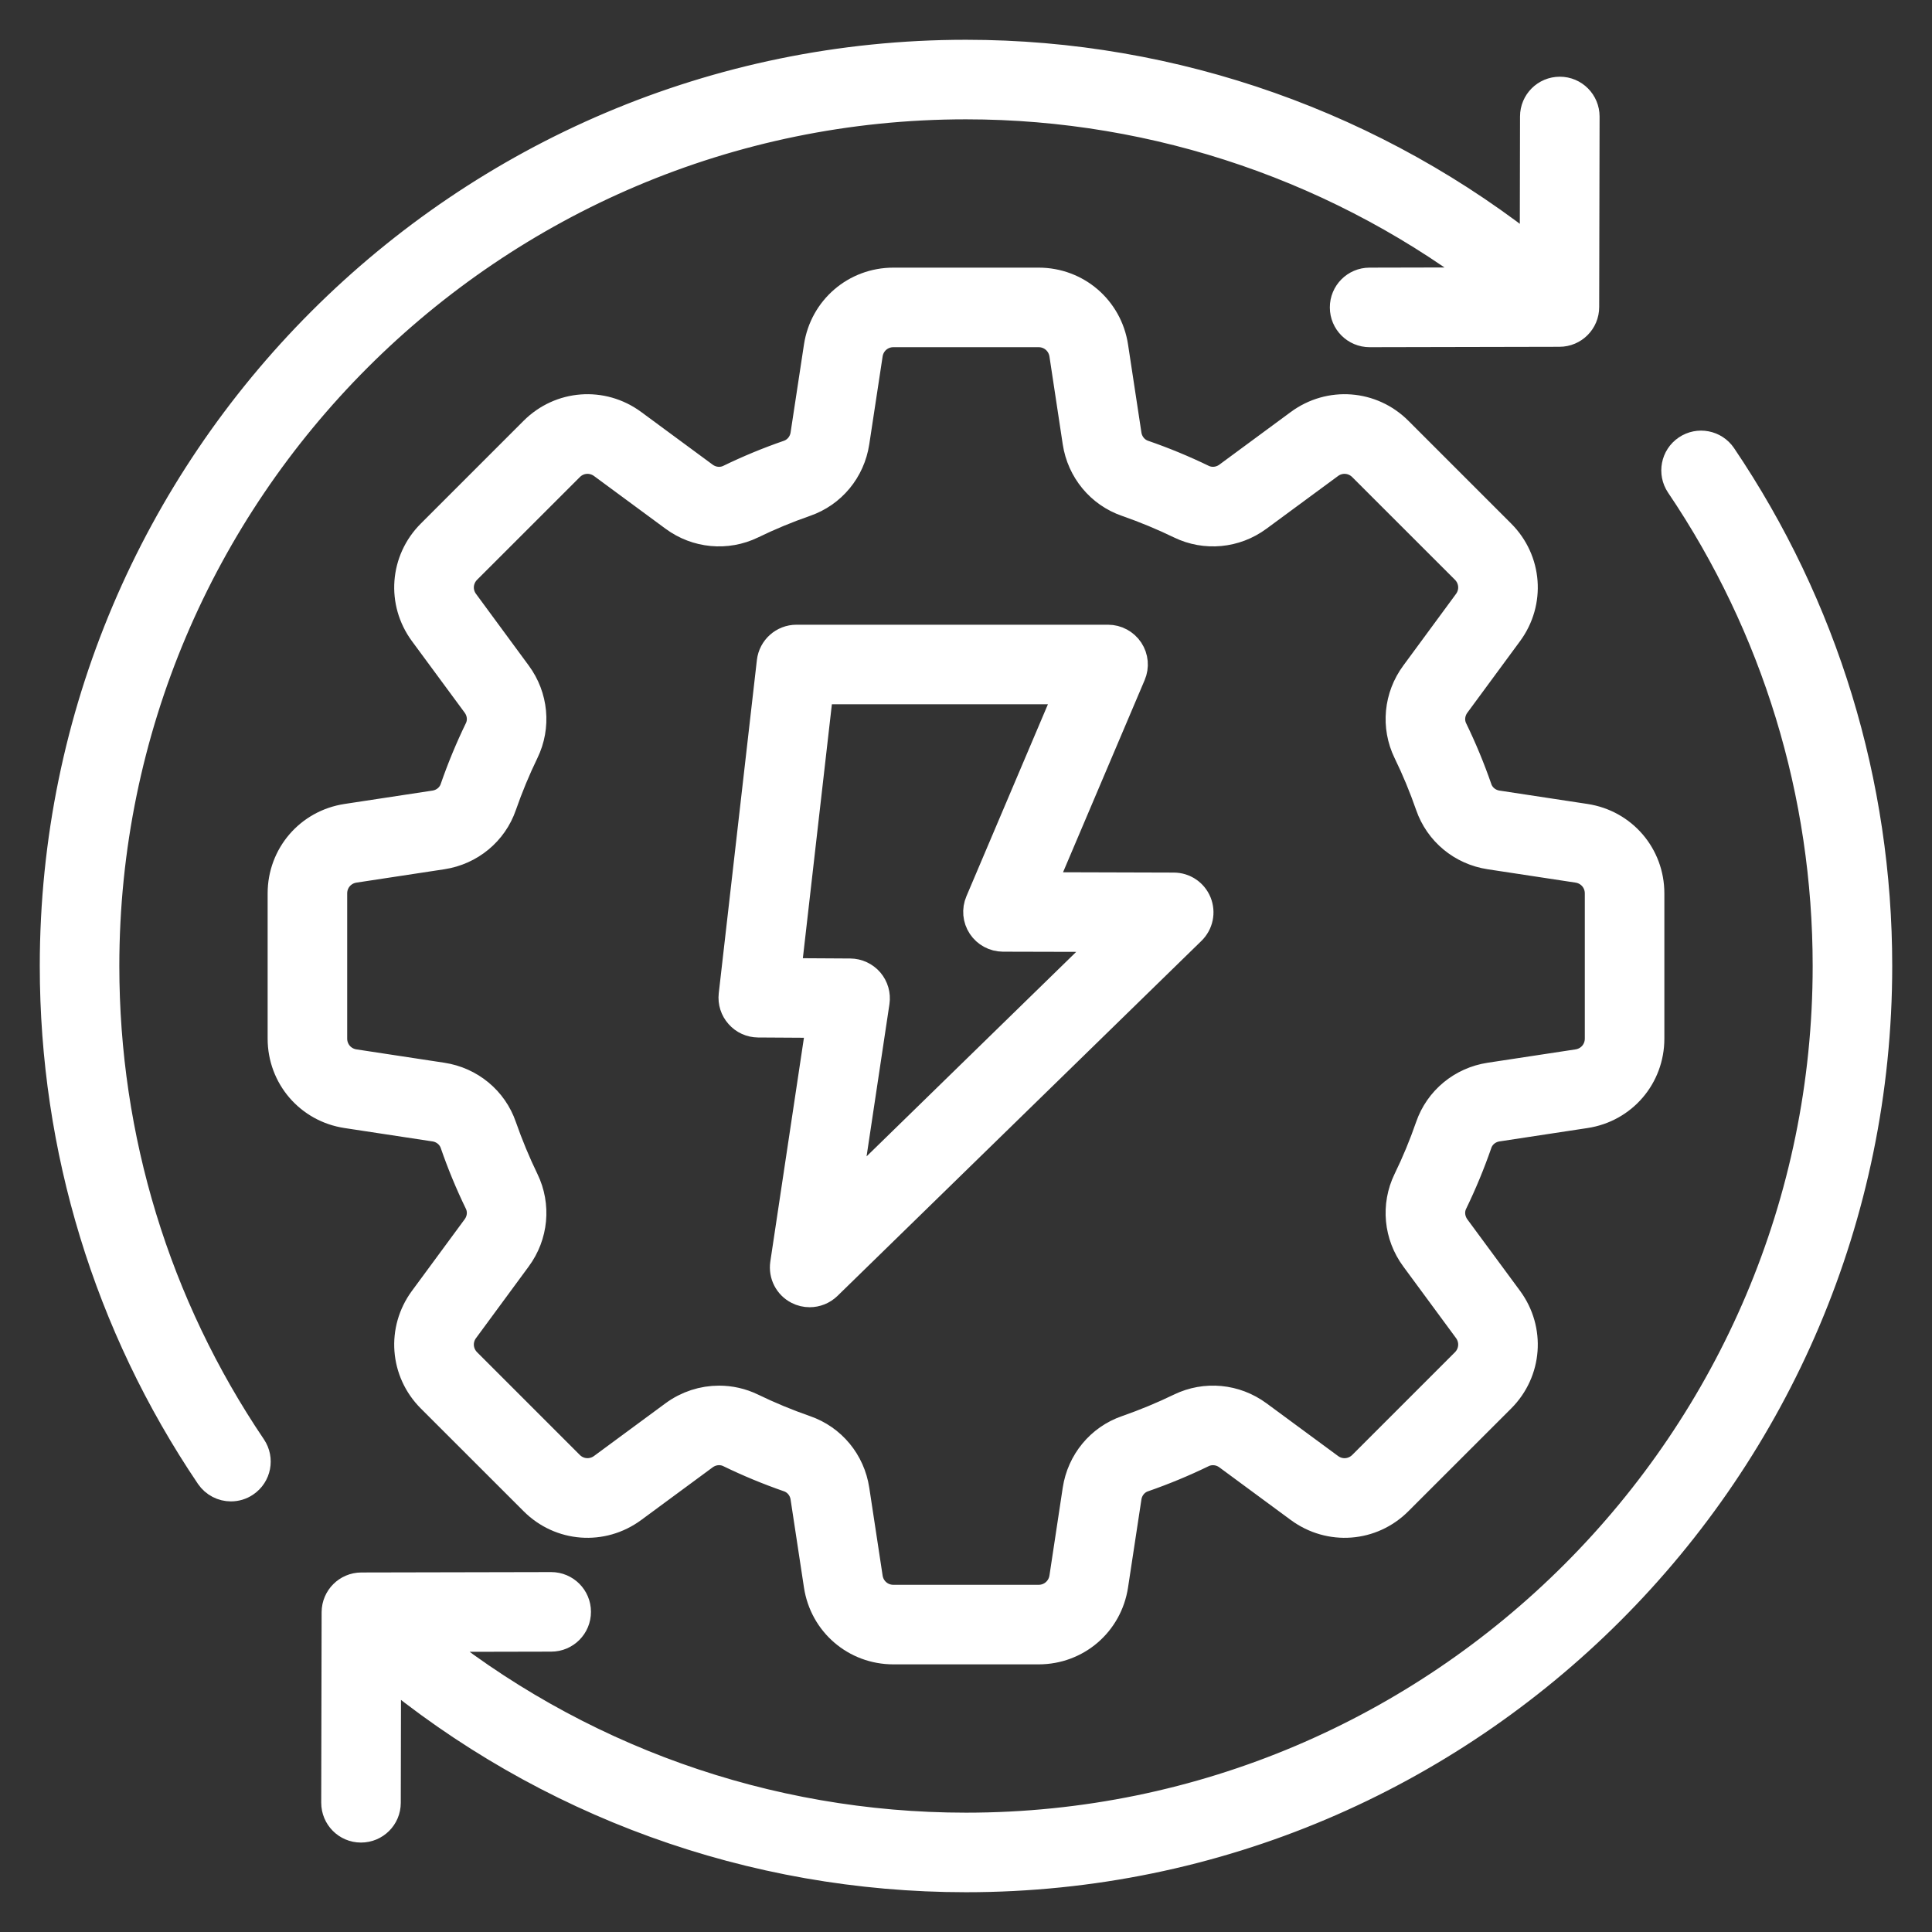
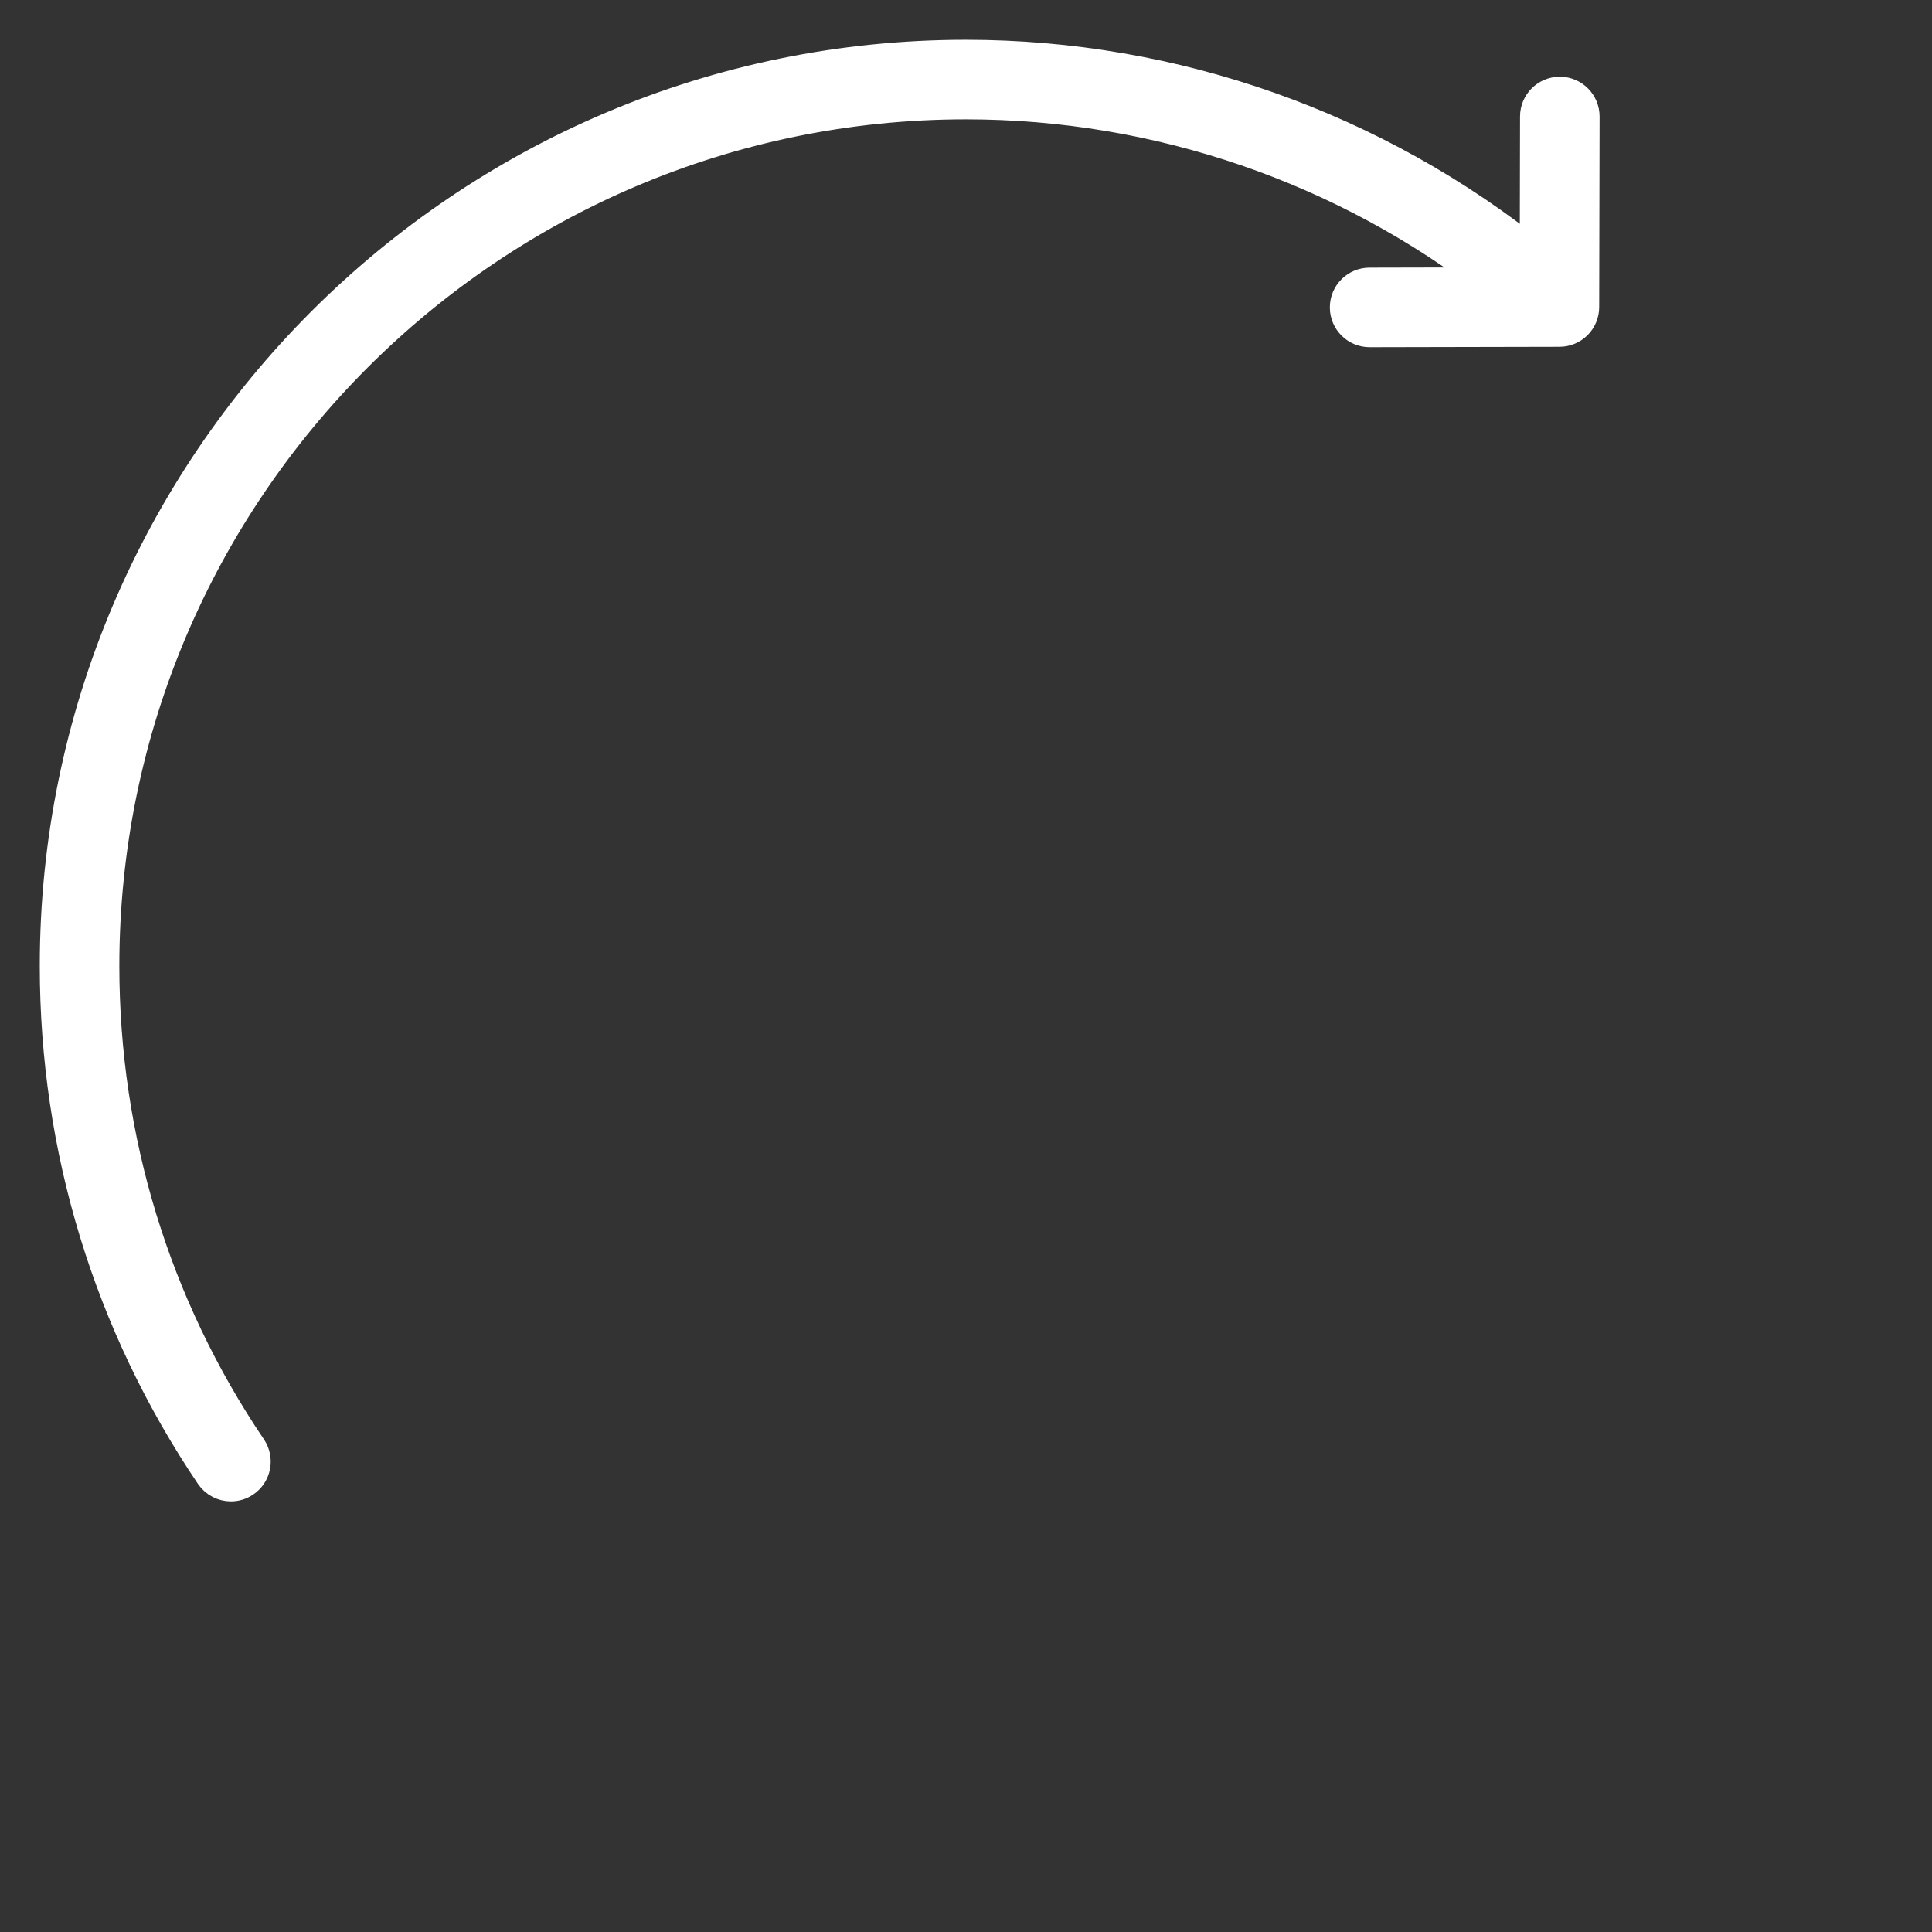
<svg xmlns="http://www.w3.org/2000/svg" width="34" height="34" viewBox="0 0 34 34" fill="none">
  <rect x="0" y="0" width="34" height="34" fill="#333333" stroke="none" />
  <path d="M27.451 1.65H27.45C27.229 1.65 27.05 1.829 27.05 2.049L27.045 4.55C24.207 2.26 20.659 1 17 1C8.178 1 1 8.178 1 17C1 20.206 1.945 23.3 3.732 25.946C3.81 26.06 3.936 26.122 4.064 26.122C4.141 26.122 4.22 26.1 4.288 26.053C4.471 25.93 4.519 25.681 4.396 25.498C2.698 22.985 1.8 20.046 1.8 17C1.8 8.619 8.619 1.8 17 1.8C20.388 1.8 23.677 2.934 26.337 5.005L24.102 5.01C23.881 5.01 23.702 5.19 23.703 5.411C23.703 5.631 23.882 5.81 24.103 5.81H24.104L27.444 5.803C27.664 5.803 27.843 5.624 27.843 5.404L27.85 2.051C27.85 1.83 27.672 1.65 27.451 1.65Z" fill="white" stroke="white" stroke-width="0.6" />
-   <path d="M29.712 7.947C29.529 8.07 29.481 8.319 29.604 8.502C31.302 11.015 32.2 13.954 32.2 17C32.2 25.381 25.381 32.2 17 32.2C13.478 32.2 10.095 30.987 7.385 28.771L9.701 28.766C9.922 28.766 10.101 28.586 10.1 28.365C10.1 28.145 9.921 27.966 9.7 27.966H9.7L6.359 27.973C6.139 27.974 5.961 28.152 5.96 28.372L5.953 31.725C5.953 31.946 6.131 32.126 6.352 32.126H6.353C6.574 32.126 6.753 31.948 6.753 31.727L6.758 29.292C9.63 31.687 13.24 33 17 33C25.822 33 33 25.823 33 17C33 13.794 32.055 10.7 30.268 8.054C30.144 7.871 29.895 7.823 29.712 7.947Z" fill="white" stroke="white" stroke-width="0.6" />
-   <path d="M25.961 20.105C26.018 19.938 26.166 19.817 26.346 19.79L27.893 19.555C28.529 19.459 28.99 18.921 28.99 18.278V15.722C28.99 15.079 28.529 14.542 27.893 14.445L26.346 14.21C26.166 14.183 26.018 14.062 25.961 13.895C25.838 13.541 25.694 13.193 25.532 12.86C25.454 12.701 25.474 12.511 25.582 12.364L26.509 11.105C26.89 10.587 26.837 9.881 26.382 9.426L24.574 7.618C24.12 7.163 23.413 7.11 22.895 7.491L21.636 8.419C21.49 8.526 21.3 8.545 21.141 8.468C20.807 8.306 20.459 8.162 20.105 8.04C19.938 7.982 19.817 7.834 19.79 7.654L19.555 6.107C19.458 5.472 18.921 5.01 18.278 5.01H15.722C15.079 5.01 14.542 5.472 14.445 6.108L14.21 7.654C14.183 7.834 14.062 7.981 13.895 8.04C13.541 8.162 13.193 8.306 12.86 8.468C12.7 8.546 12.51 8.526 12.364 8.419L11.105 7.491C10.587 7.11 9.881 7.163 9.426 7.618L7.618 9.426C7.163 9.881 7.11 10.587 7.491 11.105L8.419 12.364C8.527 12.511 8.546 12.701 8.468 12.859C8.306 13.193 8.162 13.541 8.039 13.896C7.982 14.062 7.834 14.183 7.654 14.21L6.108 14.445C5.472 14.542 5.01 15.079 5.01 15.722V18.278C5.01 18.921 5.472 19.459 6.108 19.555L7.654 19.79C7.834 19.817 7.982 19.938 8.04 20.105C8.162 20.459 8.306 20.807 8.468 21.14C8.546 21.299 8.527 21.489 8.418 21.636L7.491 22.895C7.11 23.413 7.163 24.12 7.618 24.575L9.426 26.382C9.881 26.838 10.587 26.89 11.105 26.509L12.364 25.581C12.51 25.474 12.7 25.454 12.86 25.532C13.193 25.694 13.541 25.838 13.895 25.961C14.062 26.019 14.183 26.166 14.21 26.346L14.445 27.893C14.542 28.529 15.079 28.99 15.722 28.99H18.278C18.921 28.99 19.458 28.529 19.555 27.892L19.79 26.346C19.817 26.166 19.938 26.018 20.105 25.961C20.459 25.838 20.807 25.694 21.14 25.532C21.3 25.455 21.49 25.474 21.636 25.581L22.895 26.509C23.414 26.89 24.12 26.838 24.574 26.382L26.382 24.575C26.837 24.12 26.89 23.413 26.509 22.895L25.581 21.636C25.474 21.489 25.454 21.299 25.532 21.141C25.694 20.807 25.838 20.459 25.961 20.105ZM24.937 22.11L25.865 23.37C26.01 23.567 25.99 23.836 25.817 24.009L24.009 25.817C23.835 25.99 23.567 26.01 23.37 25.865L22.11 24.937C21.724 24.653 21.219 24.605 20.791 24.812C20.486 24.96 20.167 25.092 19.843 25.205C19.394 25.36 19.071 25.752 18.999 26.226L18.765 27.772C18.727 28.014 18.523 28.19 18.278 28.19H15.722C15.477 28.19 15.273 28.014 15.236 27.772L15.001 26.226C14.929 25.751 14.606 25.36 14.157 25.205C13.832 25.092 13.514 24.96 13.209 24.812C13.033 24.727 12.844 24.685 12.654 24.685C12.385 24.685 12.117 24.77 11.89 24.937L10.631 25.865C10.434 26.009 10.165 25.99 9.992 25.817L8.184 24.009C8.011 23.836 7.99 23.567 8.136 23.37L9.063 22.11C9.348 21.724 9.395 21.218 9.188 20.791C9.04 20.486 8.908 20.167 8.795 19.844C8.641 19.395 8.249 19.071 7.774 18.999L6.228 18.764C5.986 18.727 5.81 18.523 5.81 18.278V15.722C5.81 15.477 5.986 15.273 6.228 15.236L7.774 15.001C8.249 14.929 8.641 14.605 8.795 14.157C8.908 13.833 9.04 13.514 9.188 13.209C9.395 12.782 9.348 12.276 9.063 11.89L8.136 10.63C7.99 10.433 8.011 10.165 8.184 9.991L9.992 8.184C10.165 8.01 10.433 7.991 10.631 8.135L11.89 9.063C12.276 9.348 12.782 9.395 13.21 9.188C13.514 9.04 13.832 8.908 14.157 8.795C14.606 8.64 14.929 8.249 15.001 7.774L15.236 6.228C15.273 5.986 15.477 5.81 15.722 5.81H18.278C18.523 5.81 18.727 5.986 18.765 6.228L18.999 7.774C19.071 8.248 19.394 8.64 19.843 8.795C20.167 8.908 20.486 9.04 20.791 9.188C21.218 9.395 21.724 9.348 22.11 9.063L23.37 8.135C23.566 7.991 23.835 8.01 24.009 8.184L25.817 9.991C25.99 10.165 26.01 10.433 25.865 10.63L24.938 11.89C24.652 12.276 24.605 12.782 24.812 13.209C24.961 13.514 25.093 13.833 25.205 14.156C25.36 14.605 25.751 14.929 26.226 15.001L27.772 15.236C28.014 15.273 28.19 15.477 28.19 15.722V18.278C28.19 18.523 28.014 18.727 27.772 18.764L26.226 18.999C25.751 19.071 25.36 19.395 25.205 19.843C25.093 20.167 24.961 20.486 24.812 20.791C24.605 21.218 24.652 21.724 24.937 22.11Z" fill="white" stroke="white" stroke-width="0.6" />
-   <path d="M20.657 15.656L18.255 15.649L19.868 11.851C19.921 11.727 19.908 11.586 19.834 11.474C19.759 11.362 19.634 11.294 19.5 11.294H14.016C13.813 11.294 13.642 11.447 13.618 11.649L12.947 17.513C12.934 17.625 12.97 17.739 13.046 17.823C13.121 17.909 13.229 17.957 13.342 17.958L14.496 17.965L13.853 22.246C13.828 22.416 13.913 22.583 14.066 22.661C14.124 22.691 14.187 22.705 14.249 22.705C14.351 22.705 14.451 22.666 14.528 22.592L20.935 16.342C21.051 16.228 21.087 16.056 21.026 15.905C20.965 15.755 20.819 15.656 20.657 15.656ZM14.821 21.188L15.356 17.627C15.373 17.513 15.339 17.396 15.264 17.308C15.188 17.22 15.078 17.169 14.962 17.168L13.793 17.161L14.372 12.094H18.895L17.283 15.891C17.23 16.015 17.243 16.156 17.317 16.268C17.391 16.38 17.516 16.447 17.65 16.448L19.675 16.453L14.821 21.188Z" fill="white" stroke="white" stroke-width="0.6" />
</svg>